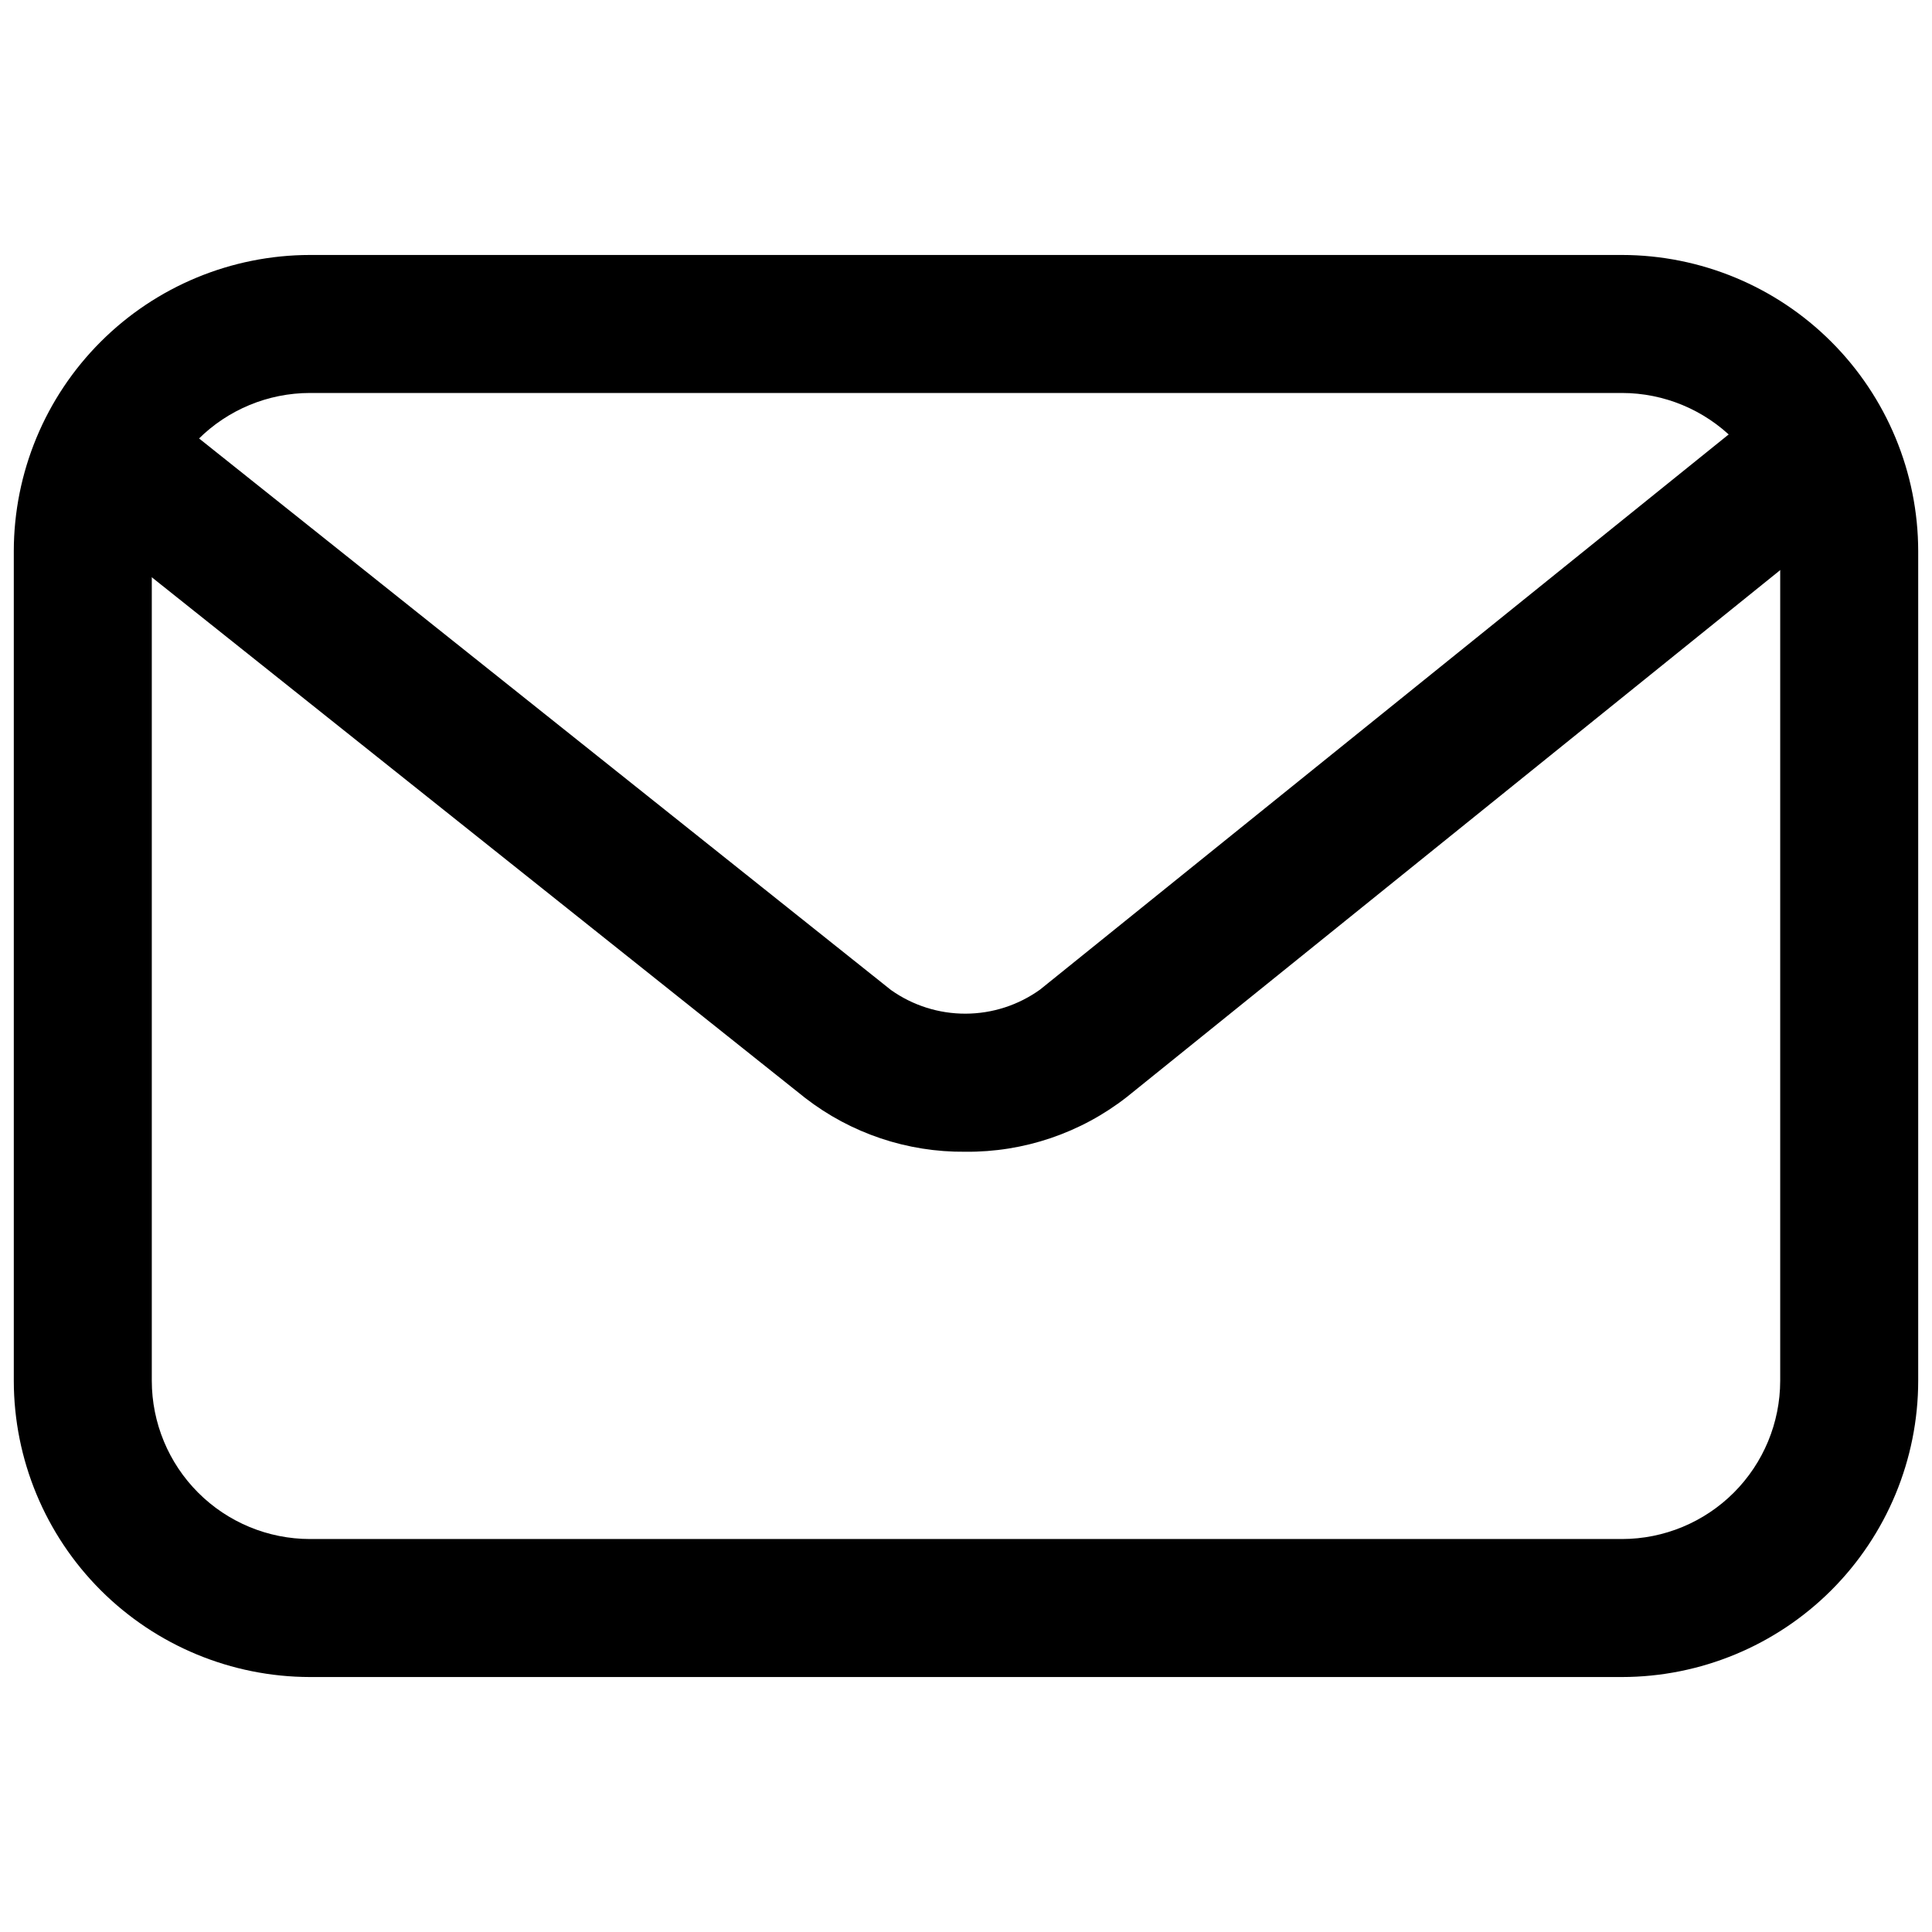
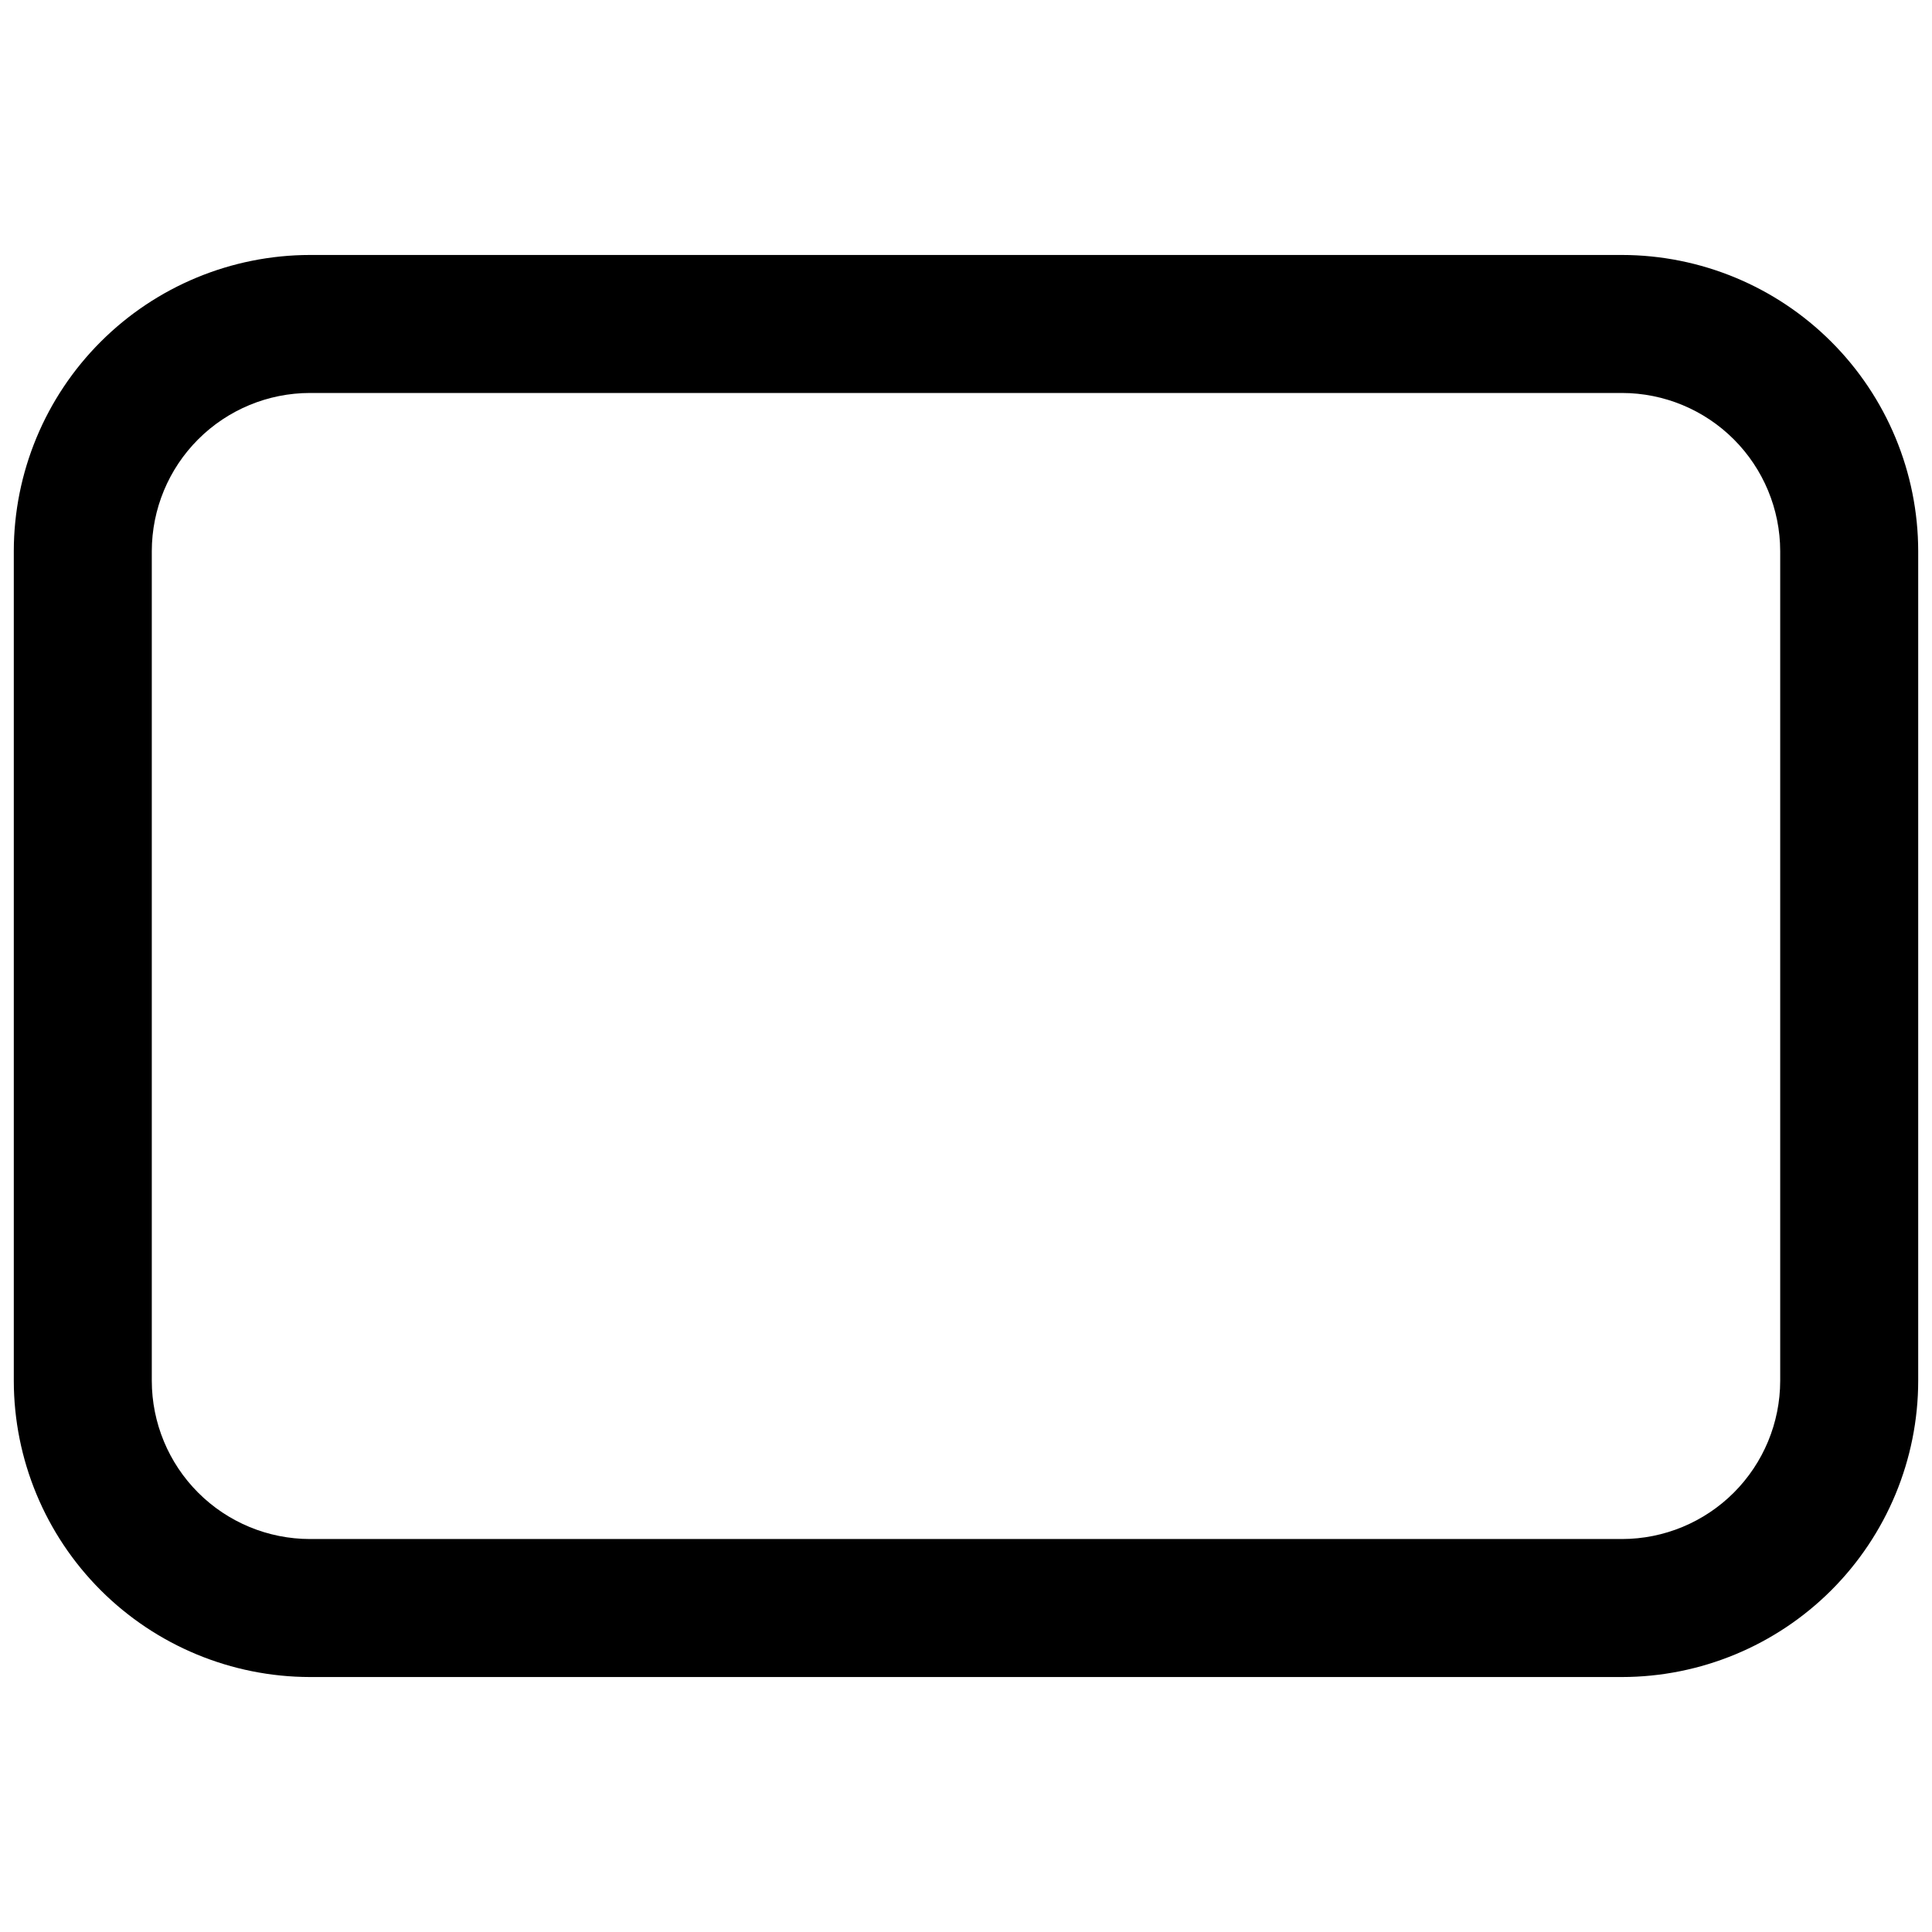
<svg xmlns="http://www.w3.org/2000/svg" width="107" height="107" viewBox="0 0 107 107" fill="none">
  <path d="M89.831 92.879H17.166C12.817 92.873 8.648 91.143 5.573 88.068C2.499 84.993 0.769 80.823 0.764 76.474V30.523C0.769 26.174 2.499 22.005 5.574 18.93C8.648 15.855 12.817 14.126 17.166 14.121H89.831C94.18 14.126 98.349 15.855 101.424 18.93C104.5 22.005 106.23 26.174 106.236 30.523V76.474C106.231 80.824 104.501 84.993 101.426 88.069C98.35 91.144 94.18 92.874 89.831 92.879ZM17.166 21.764C14.844 21.766 12.617 22.69 10.975 24.332C9.333 25.974 8.41 28.2 8.407 30.523V76.474C8.409 78.797 9.332 81.024 10.974 82.667C12.616 84.31 14.843 85.234 17.166 85.236H89.831C92.154 85.234 94.381 84.31 96.024 82.667C97.666 81.025 98.59 78.797 98.593 76.474V30.523C98.59 28.2 97.665 25.974 96.023 24.332C94.38 22.69 92.154 21.766 89.831 21.764H17.166Z" fill="black" />
-   <path d="M53.457 63.787C50.251 63.819 47.127 62.769 44.592 60.807L3.724 28.239C2.931 27.607 2.422 26.686 2.308 25.678C2.195 24.671 2.486 23.66 3.118 22.867C3.75 22.075 4.671 21.566 5.679 21.452C6.686 21.339 7.697 21.63 8.49 22.262L49.345 54.83C50.552 55.686 51.996 56.144 53.476 56.14C54.956 56.136 56.397 55.671 57.6 54.808L97.951 22.277C98.739 21.641 99.748 21.345 100.756 21.452C101.763 21.56 102.686 22.064 103.322 22.852C103.958 23.641 104.255 24.649 104.147 25.657C104.04 26.664 103.536 27.587 102.748 28.224L62.408 60.755C59.855 62.751 56.699 63.821 53.457 63.787Z" fill="black" />
</svg>